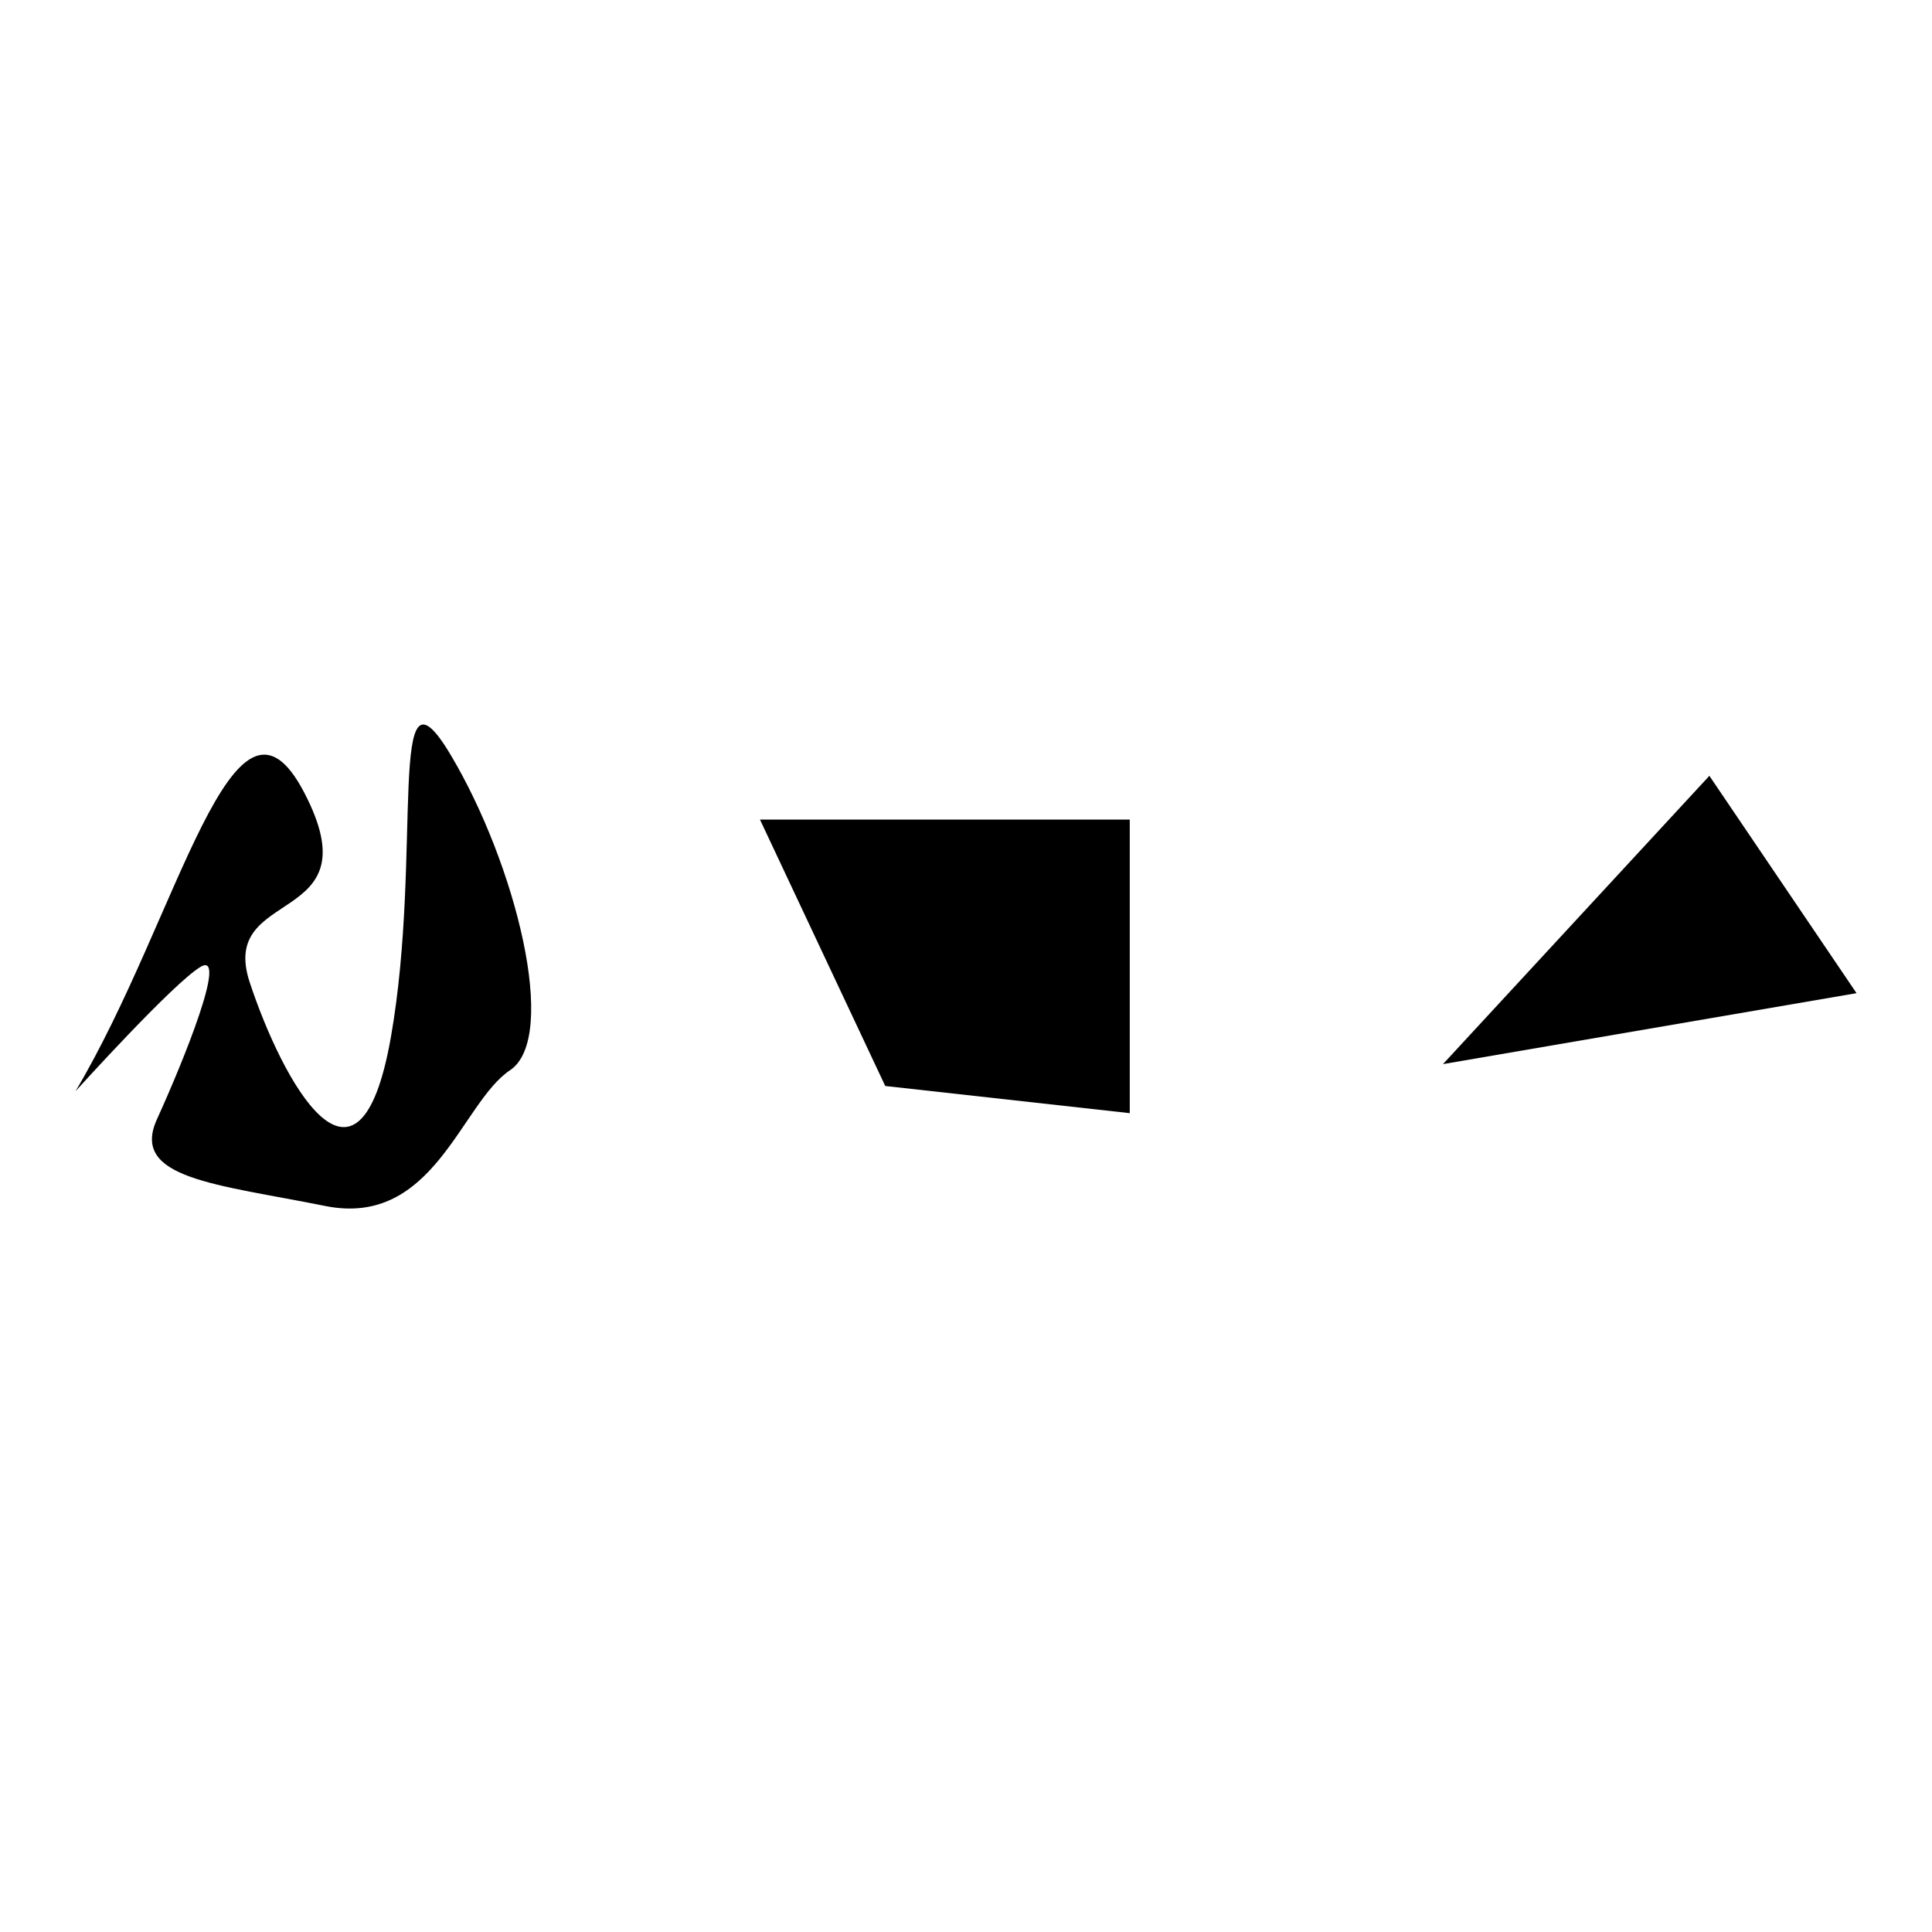
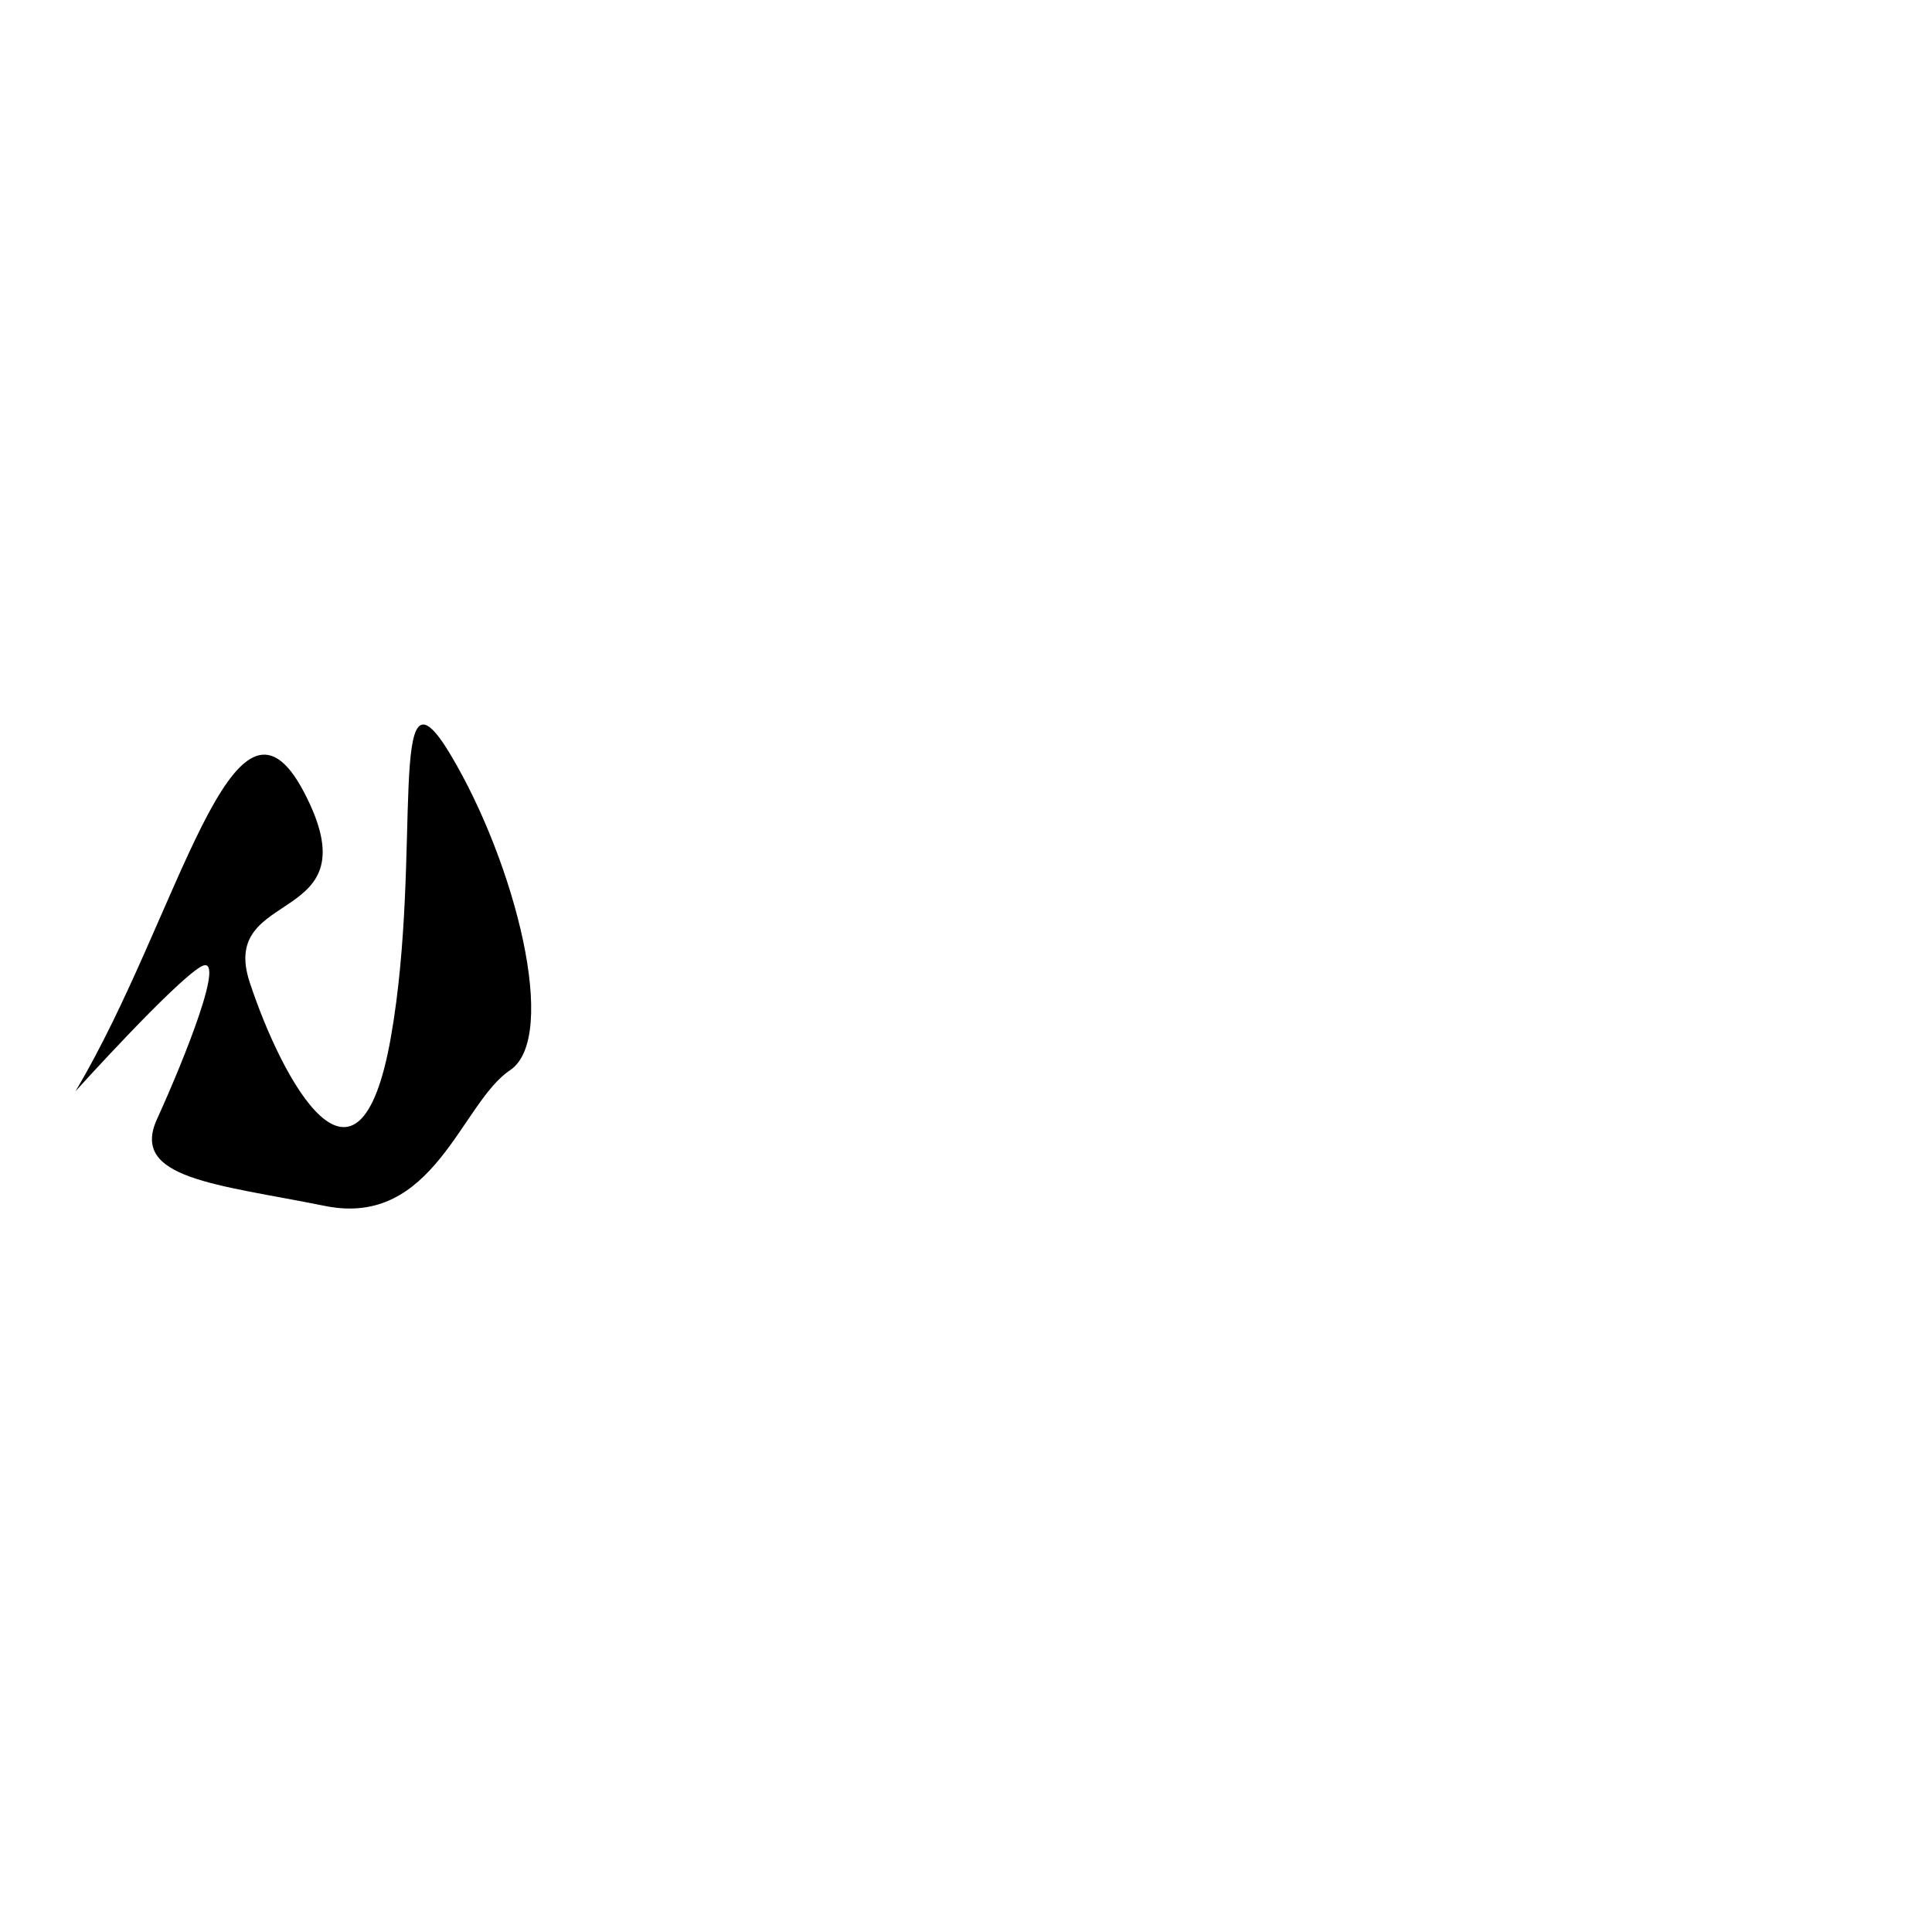
<svg xmlns="http://www.w3.org/2000/svg" version="1.1" x="0px" y="0px" viewBox="0 0 256 256" enable-background="new 0 0 256 256" xml:space="preserve">
  <g>
    <g>
      <path fill="#000000" d="M10,144.6c13.7-23,20.9-57.6,30.3-39.6c9.4,18-11.5,12.3-7.2,25.2c4.3,13,14.4,31.7,18.7,7.2c4.3-24.5-0.7-51.8,7.9-37.4c8.6,14.4,14.4,37.4,7.9,41.8c-6.5,4.3-10.1,20.9-24.5,18c-14.4-2.9-25.9-3.6-22.3-11.5c3.6-7.9,9.4-22.3,5.8-20.2C23,130.2,10,144.6,10,144.6z" />
-       <path fill="#000000" d="M100.7,108.6h49v38.9l-32.4-3.6L100.7,108.6z" />
-       <path fill="#000000" d="M226.5,102.8L191.2,141l54.8-9.4L226.5,102.8z" />
    </g>
  </g>
</svg>